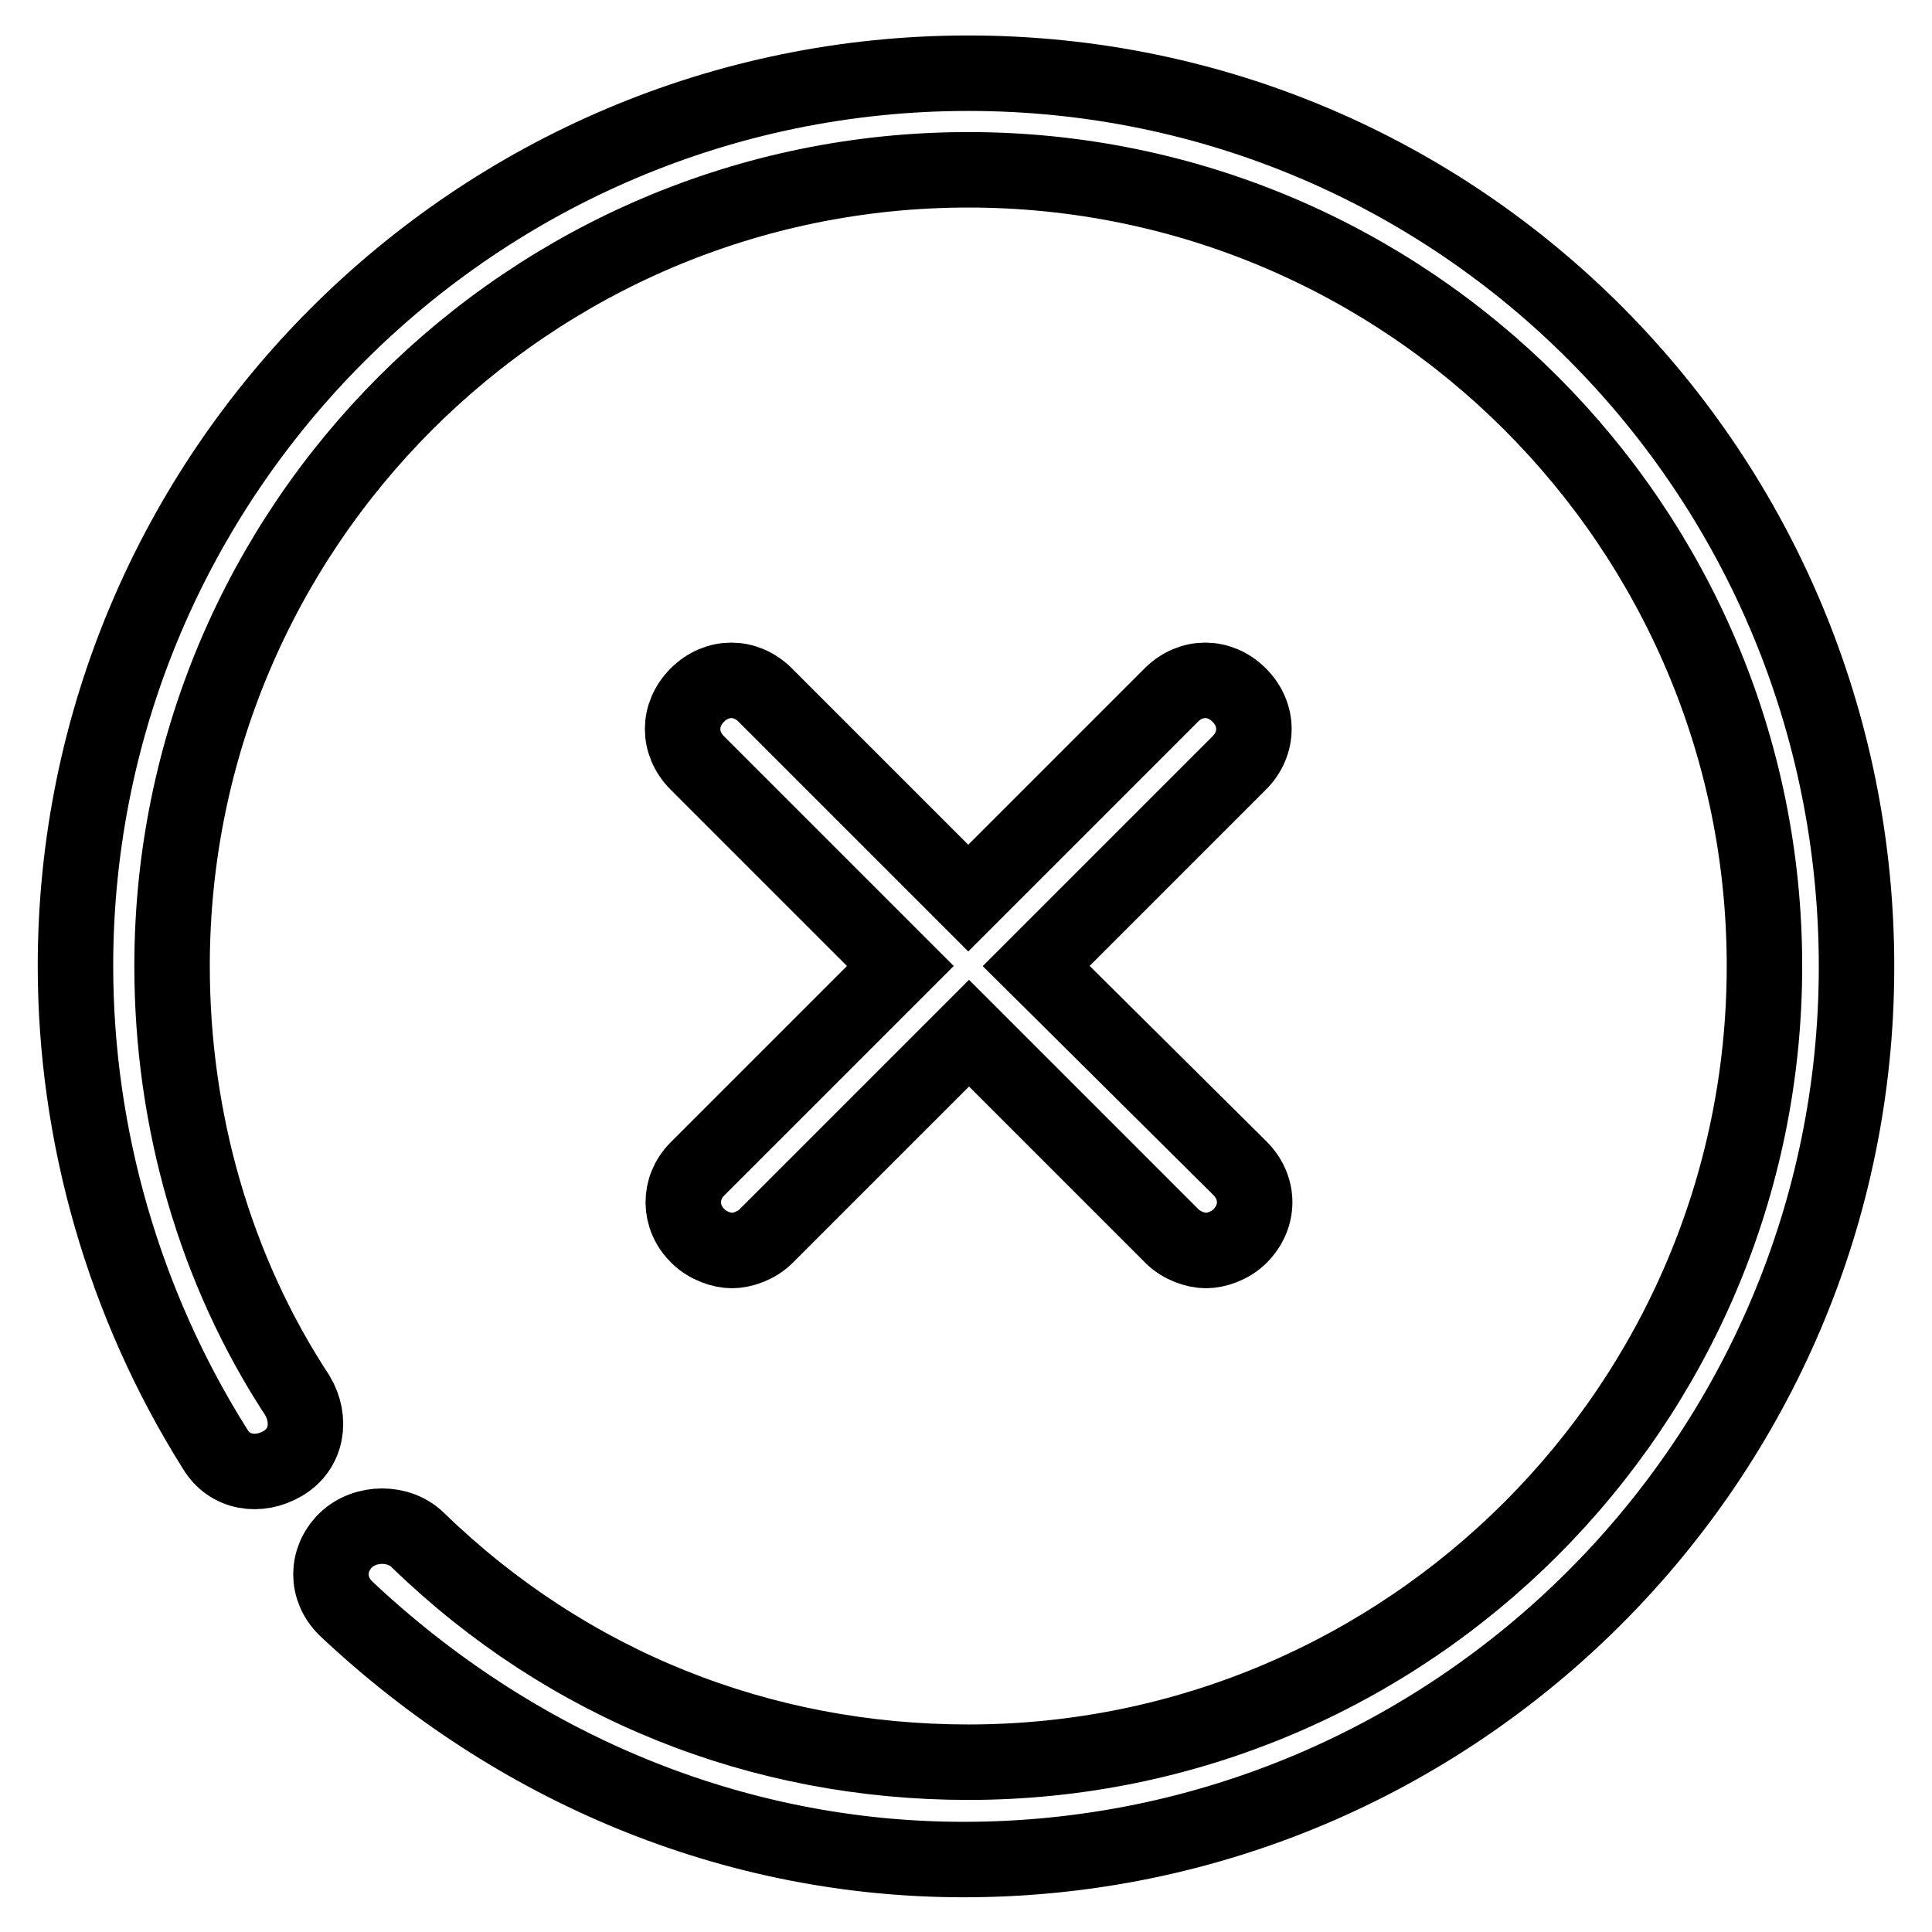
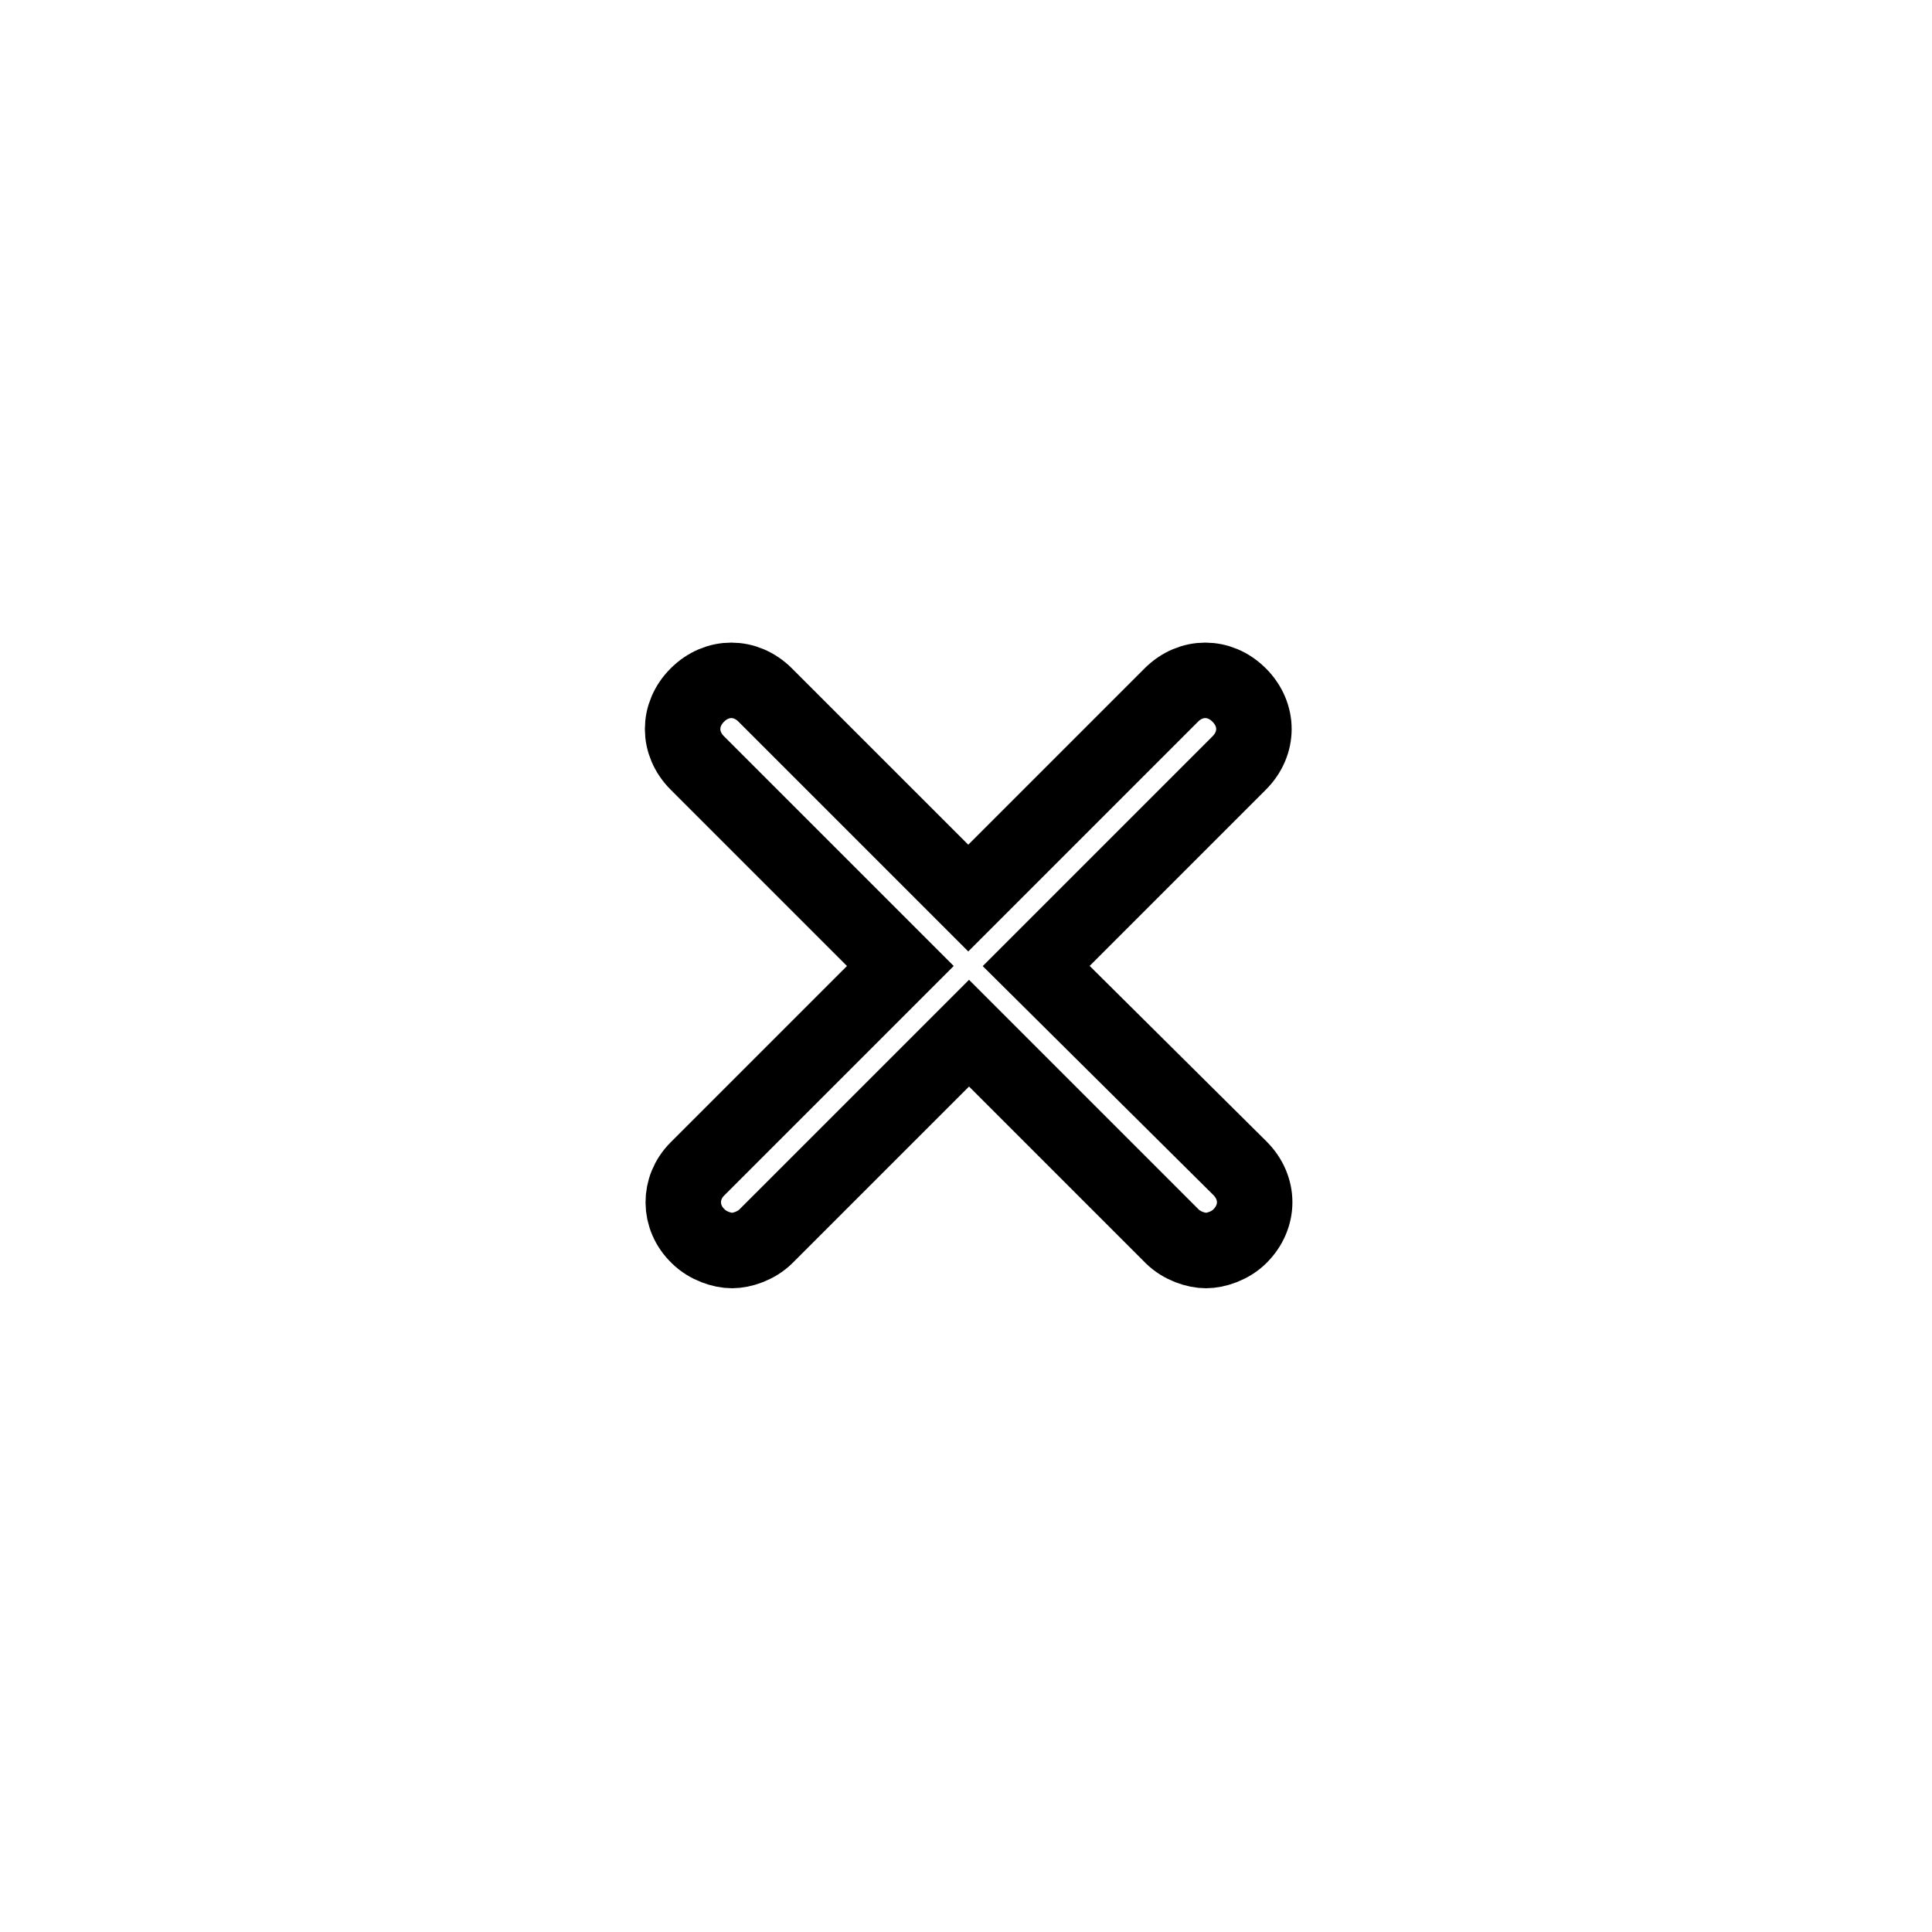
<svg xmlns="http://www.w3.org/2000/svg" version="1.1" x="0px" y="0px" viewBox="0 0 256 256" enable-background="new 0 0 256 256" xml:space="preserve">
  <g>
-     <path stroke-width="10" fill-opacity="0" stroke="#000000" d="M45.8,204.1c-2.6,2.6-2.6,6.4,0,9c22.4,21.1,51.2,33.3,81.9,33.3c65.2,0,118.3-53.1,118.3-118.3 C246,62.8,193.6,9.7,128.3,9.7C63.1,9.7,10,62.8,10,128c0,22.4,6.4,44.8,18.5,64c1.9,3.2,5.8,3.8,9,1.9c3.2-1.9,3.8-5.8,1.9-9 c-10.9-16.6-16.6-36.5-16.6-56.9c0-58.2,47.3-105.5,105.5-105.5c58.2,0,105.5,47.3,105.5,105.5c0,58.2-47.3,105.5-105.5,105.5 c-27.5,0-53.1-10.2-72.9-29.4C52.9,201.6,48.4,201.6,45.8,204.1L45.8,204.1z" />
    <path stroke-width="10" fill-opacity="0" stroke="#000000" d="M92.5,163.8c1.3,1.3,3.2,1.9,4.5,1.9c1.3,0,3.2-0.6,4.5-1.9l26.9-26.9l26.9,26.9c1.3,1.3,3.2,1.9,4.5,1.9 c1.3,0,3.2-0.6,4.5-1.9c2.6-2.6,2.6-6.4,0-9L137.3,128l26.9-26.9c2.6-2.6,2.6-6.4,0-9s-6.4-2.6-9,0L128.3,119l-26.9-26.9 c-2.6-2.6-6.4-2.6-9,0c-2.6,2.6-2.6,6.4,0,9l26.9,26.9l-26.9,26.9C89.9,157.4,89.9,161.3,92.5,163.8L92.5,163.8z" />
  </g>
</svg>